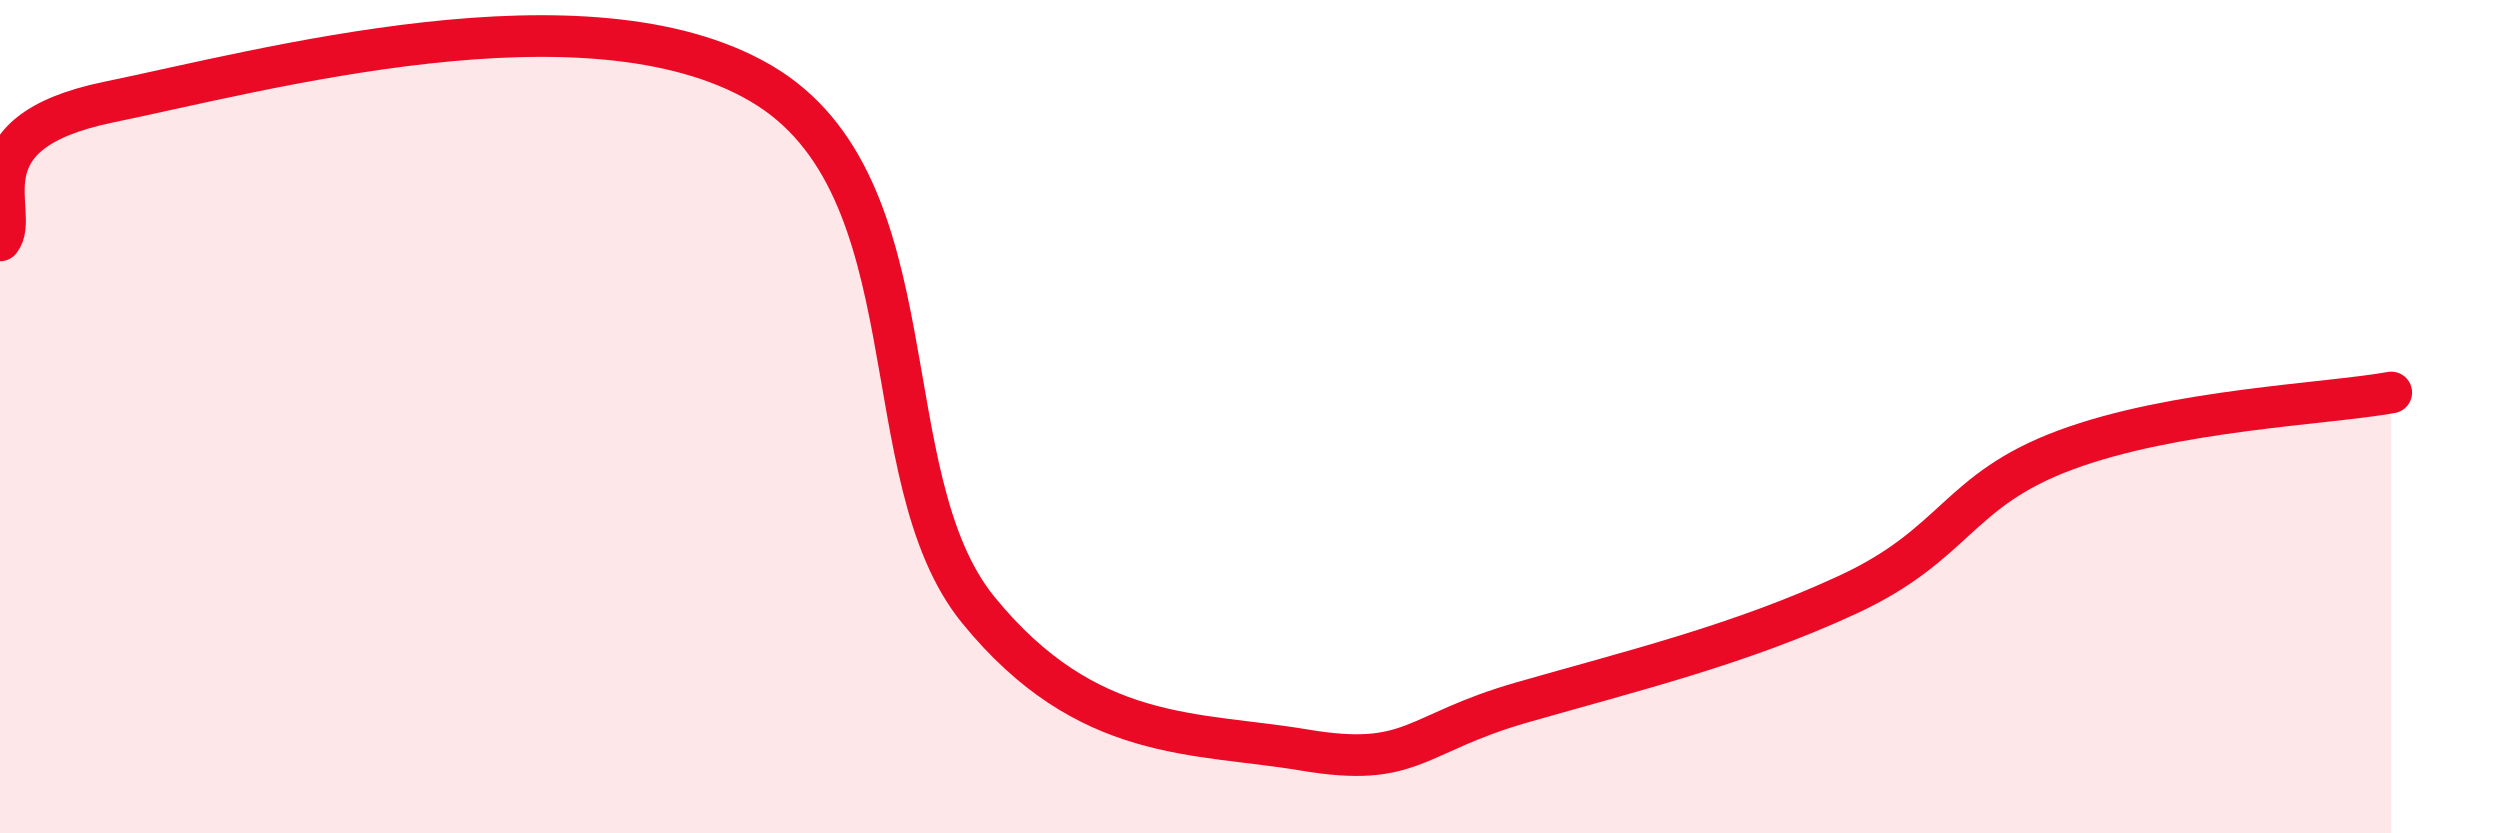
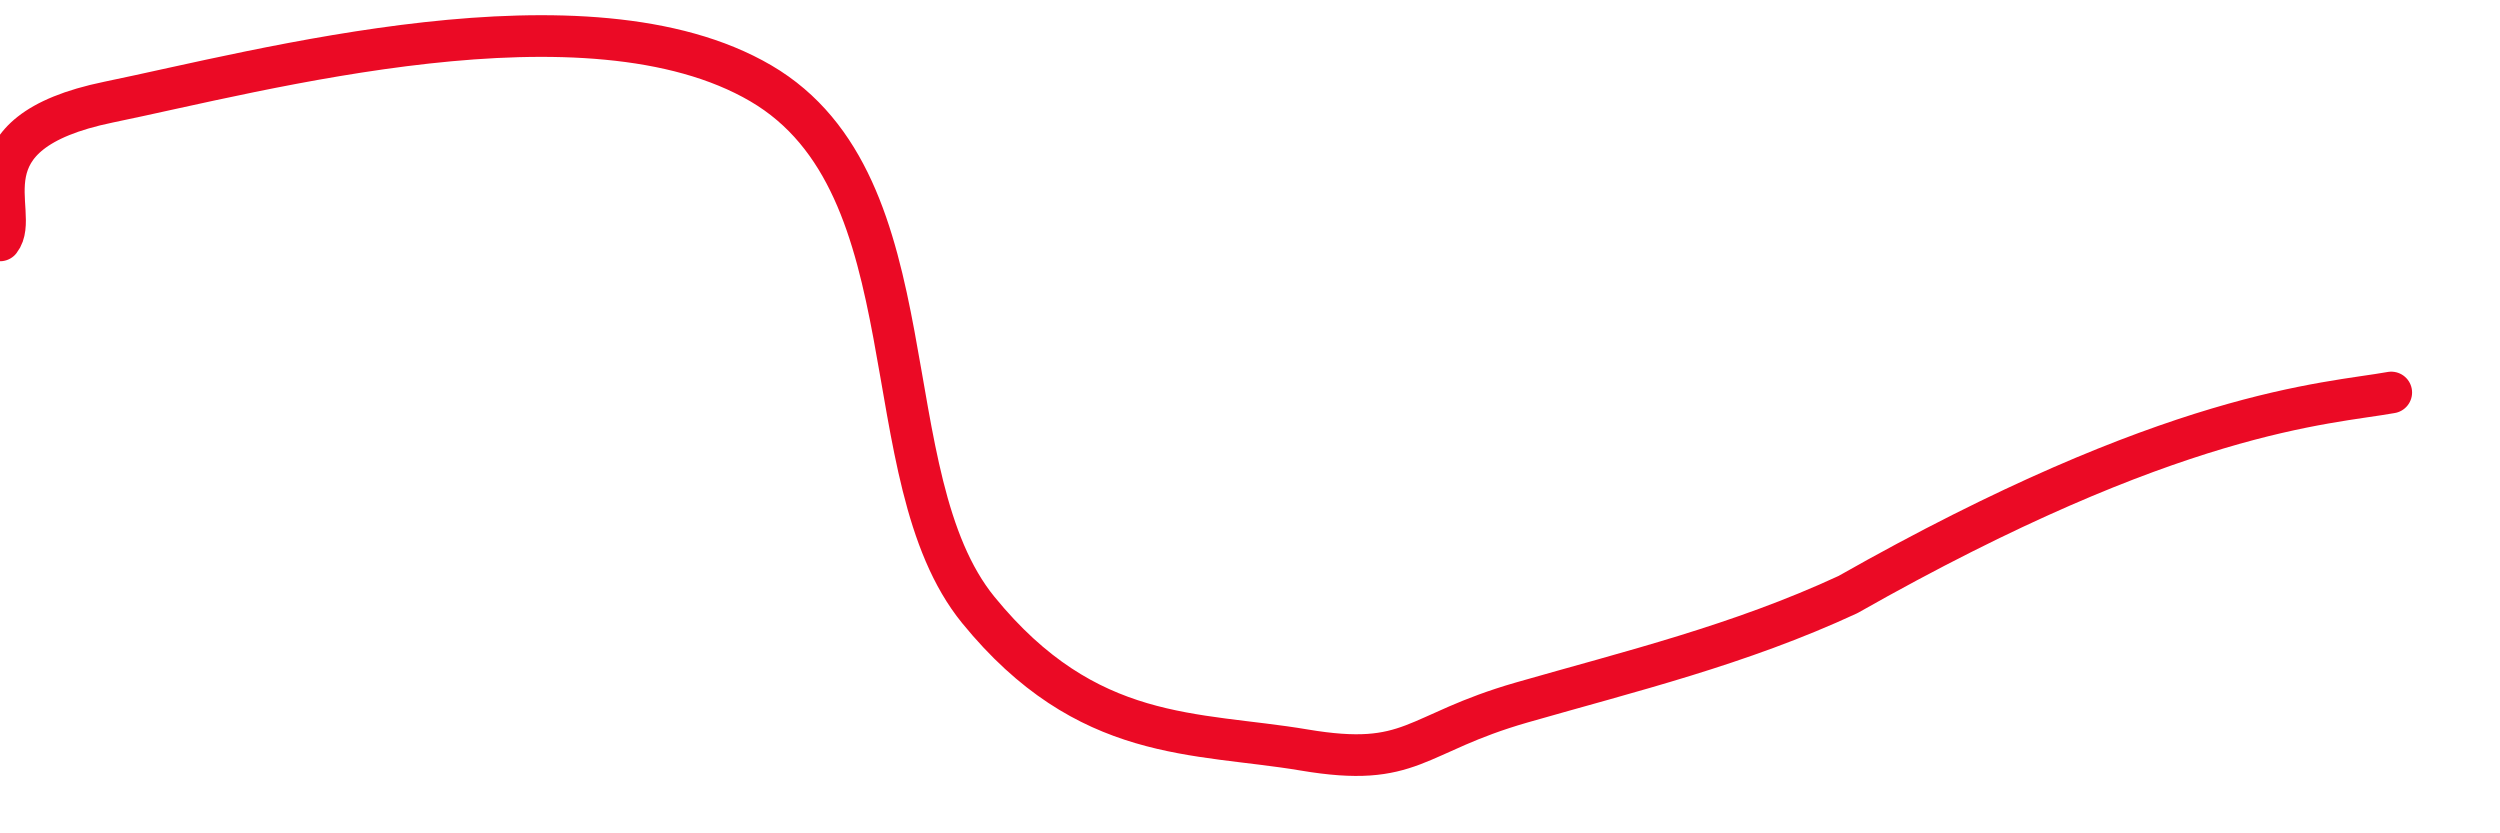
<svg xmlns="http://www.w3.org/2000/svg" width="60" height="20" viewBox="0 0 60 20">
-   <path d="M 0,5.77 C 0.52,5.11 -1.04,3.2 2.61,2.45 C 6.26,1.7 14.09,-0.44 18.26,2 C 22.43,4.44 20.87,11.44 23.48,14.64 C 26.09,17.84 28.69,17.56 31.3,18 C 33.91,18.44 33.91,17.61 36.52,16.86 C 39.13,16.11 41.74,15.48 44.35,14.27 C 46.96,13.06 46.96,11.77 49.57,10.8 C 52.18,9.83 55.83,9.7 57.39,9.42L57.39 20L0 20Z" fill="#EB0A25" opacity="0.1" stroke-linecap="round" stroke-linejoin="round" />
-   <path d="M 0,5.77 C 0.52,5.11 -1.04,3.2 2.61,2.45 C 6.26,1.7 14.09,-0.44 18.26,2 C 22.43,4.44 20.87,11.44 23.48,14.64 C 26.09,17.84 28.69,17.56 31.3,18 C 33.91,18.44 33.91,17.61 36.52,16.86 C 39.13,16.11 41.74,15.48 44.35,14.27 C 46.96,13.06 46.96,11.77 49.57,10.8 C 52.18,9.83 55.83,9.7 57.39,9.42" stroke="#EB0A25" stroke-width="1" fill="none" stroke-linecap="round" stroke-linejoin="round" />
+   <path d="M 0,5.77 C 0.52,5.11 -1.04,3.2 2.61,2.45 C 6.26,1.7 14.09,-0.44 18.26,2 C 22.43,4.44 20.87,11.44 23.48,14.64 C 26.09,17.84 28.69,17.56 31.3,18 C 33.91,18.44 33.91,17.61 36.52,16.86 C 39.13,16.11 41.74,15.48 44.35,14.27 C 52.18,9.83 55.83,9.7 57.39,9.42" stroke="#EB0A25" stroke-width="1" fill="none" stroke-linecap="round" stroke-linejoin="round" />
</svg>